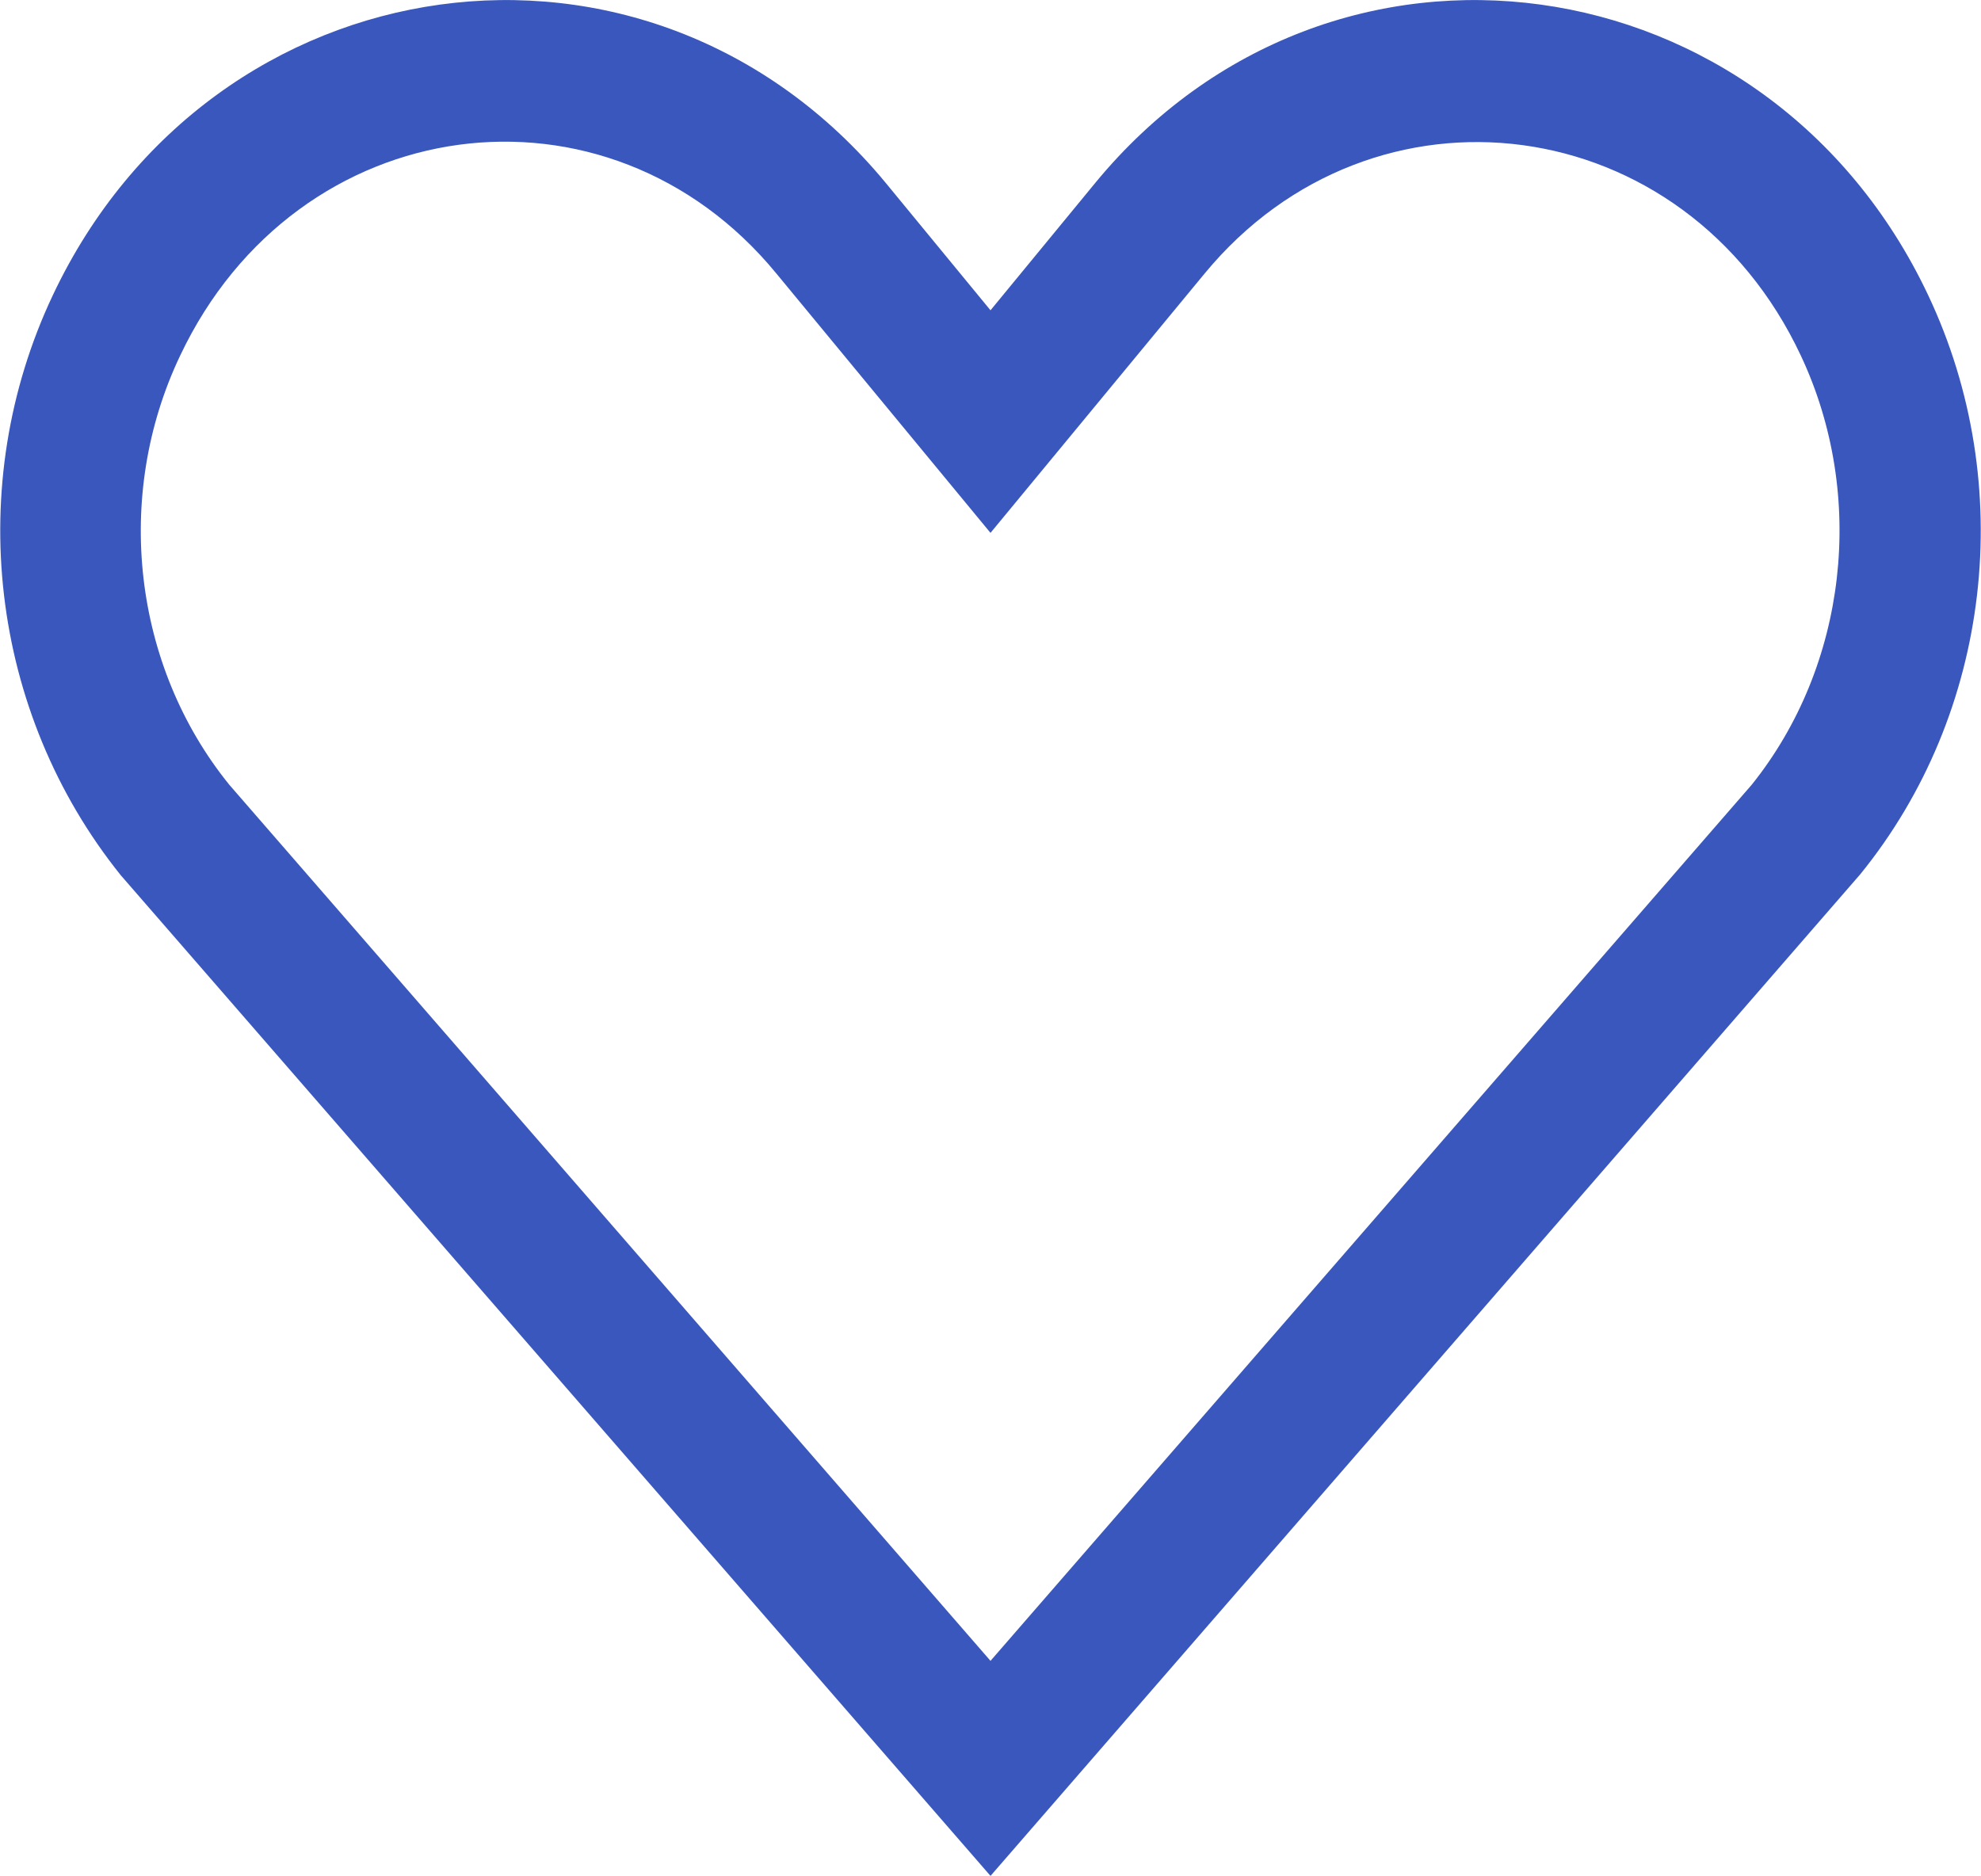
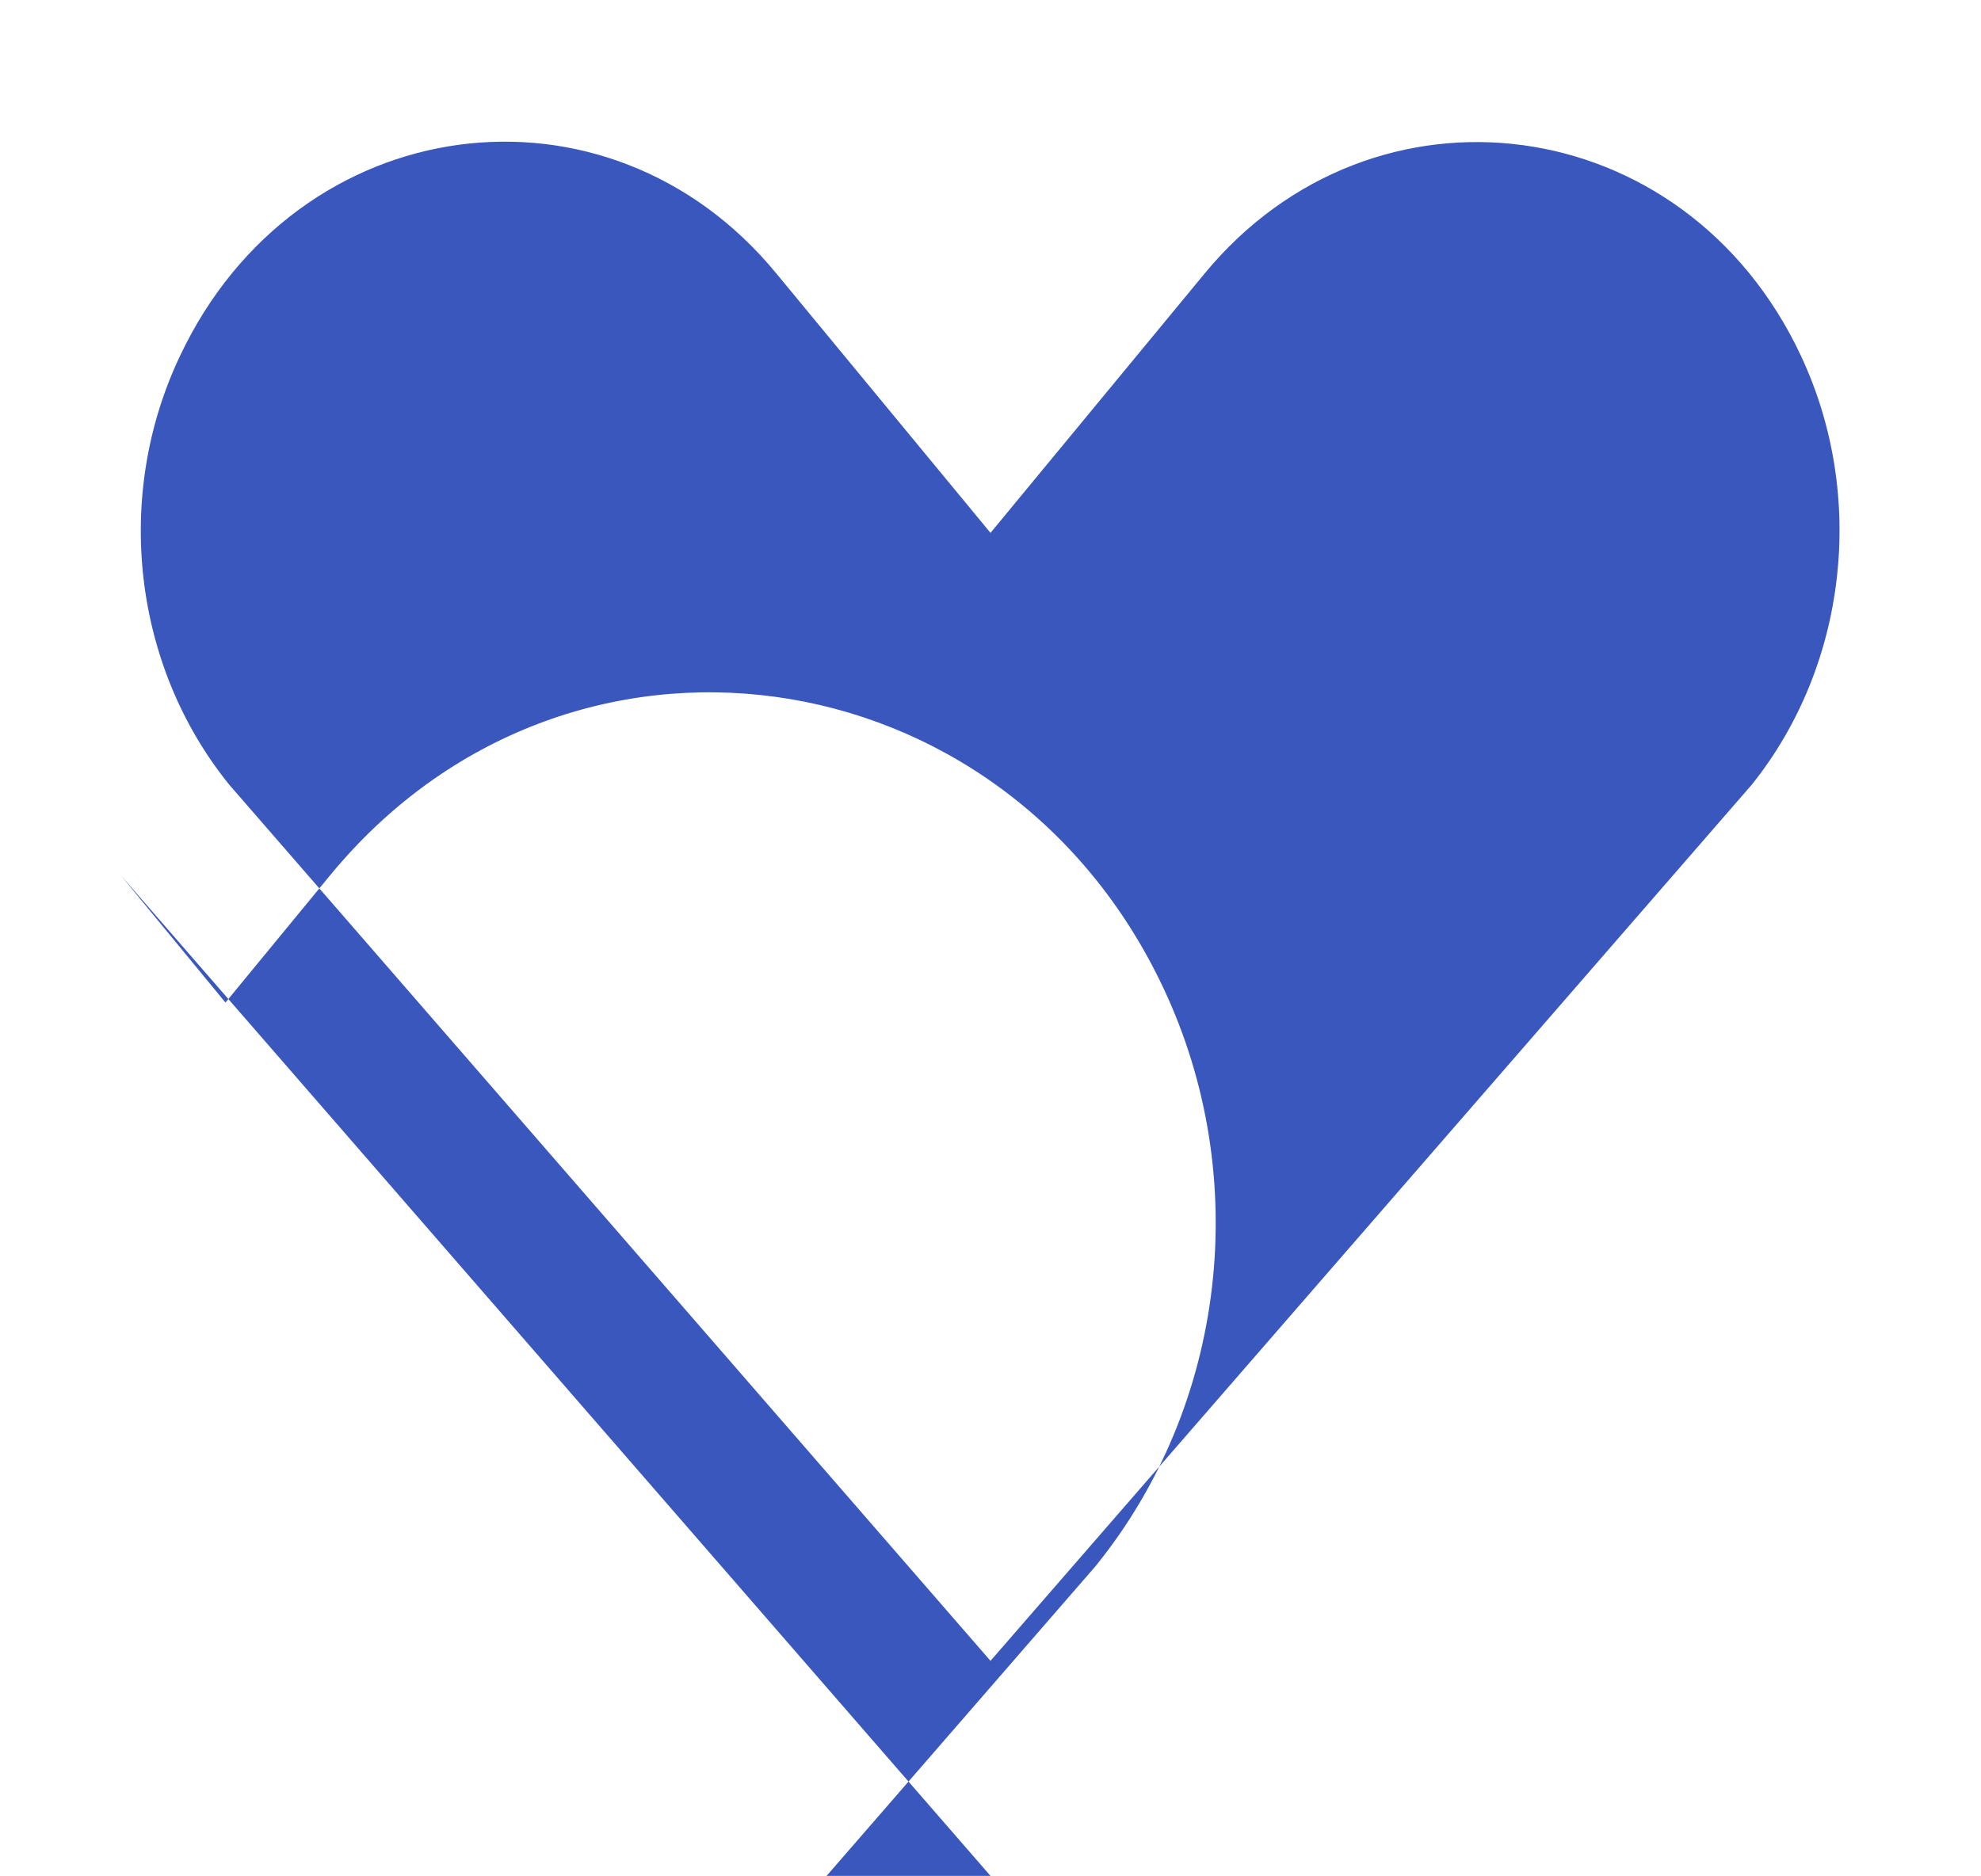
<svg xmlns="http://www.w3.org/2000/svg" id="Layer_1" data-name="Layer 1" viewBox="0 0 21 19.89">
  <defs>
    <style>
      .cls-1 {
        fill: #3957bd;
        fill-rule: evenodd;
        stroke-width: 0px;
      }
    </style>
  </defs>
-   <path class="cls-1" d="M10.5,19.89L1.28,9.28h0C-.11,7.55-.39,5.14.56,3.13,2.25-.45,6.87-1.11,9.39,1.94l1.11,1.35,1.11-1.35c2.51-3.05,7.14-2.39,8.83,1.19.95,2.01.67,4.43-.72,6.14h0s-9.22,10.62-9.22,10.62ZM2.43,8.32l8.07,9.29,8.07-9.29c1.01-1.26,1.22-3.06.52-4.55-1.23-2.62-4.53-3.04-6.32-.87l-2.27,2.75-2.27-2.75C6.44.72,3.15,1.15,1.91,3.77c-.71,1.49-.5,3.29.52,4.55Z" />
+   <path class="cls-1" d="M10.5,19.89L1.28,9.28h0l1.11,1.35,1.11-1.35c2.51-3.05,7.14-2.39,8.83,1.19.95,2.01.67,4.43-.72,6.14h0s-9.22,10.62-9.22,10.62ZM2.43,8.32l8.07,9.29,8.07-9.29c1.01-1.26,1.22-3.06.52-4.55-1.23-2.62-4.53-3.04-6.32-.87l-2.27,2.75-2.27-2.75C6.44.72,3.15,1.15,1.91,3.77c-.71,1.49-.5,3.29.52,4.55Z" />
</svg>